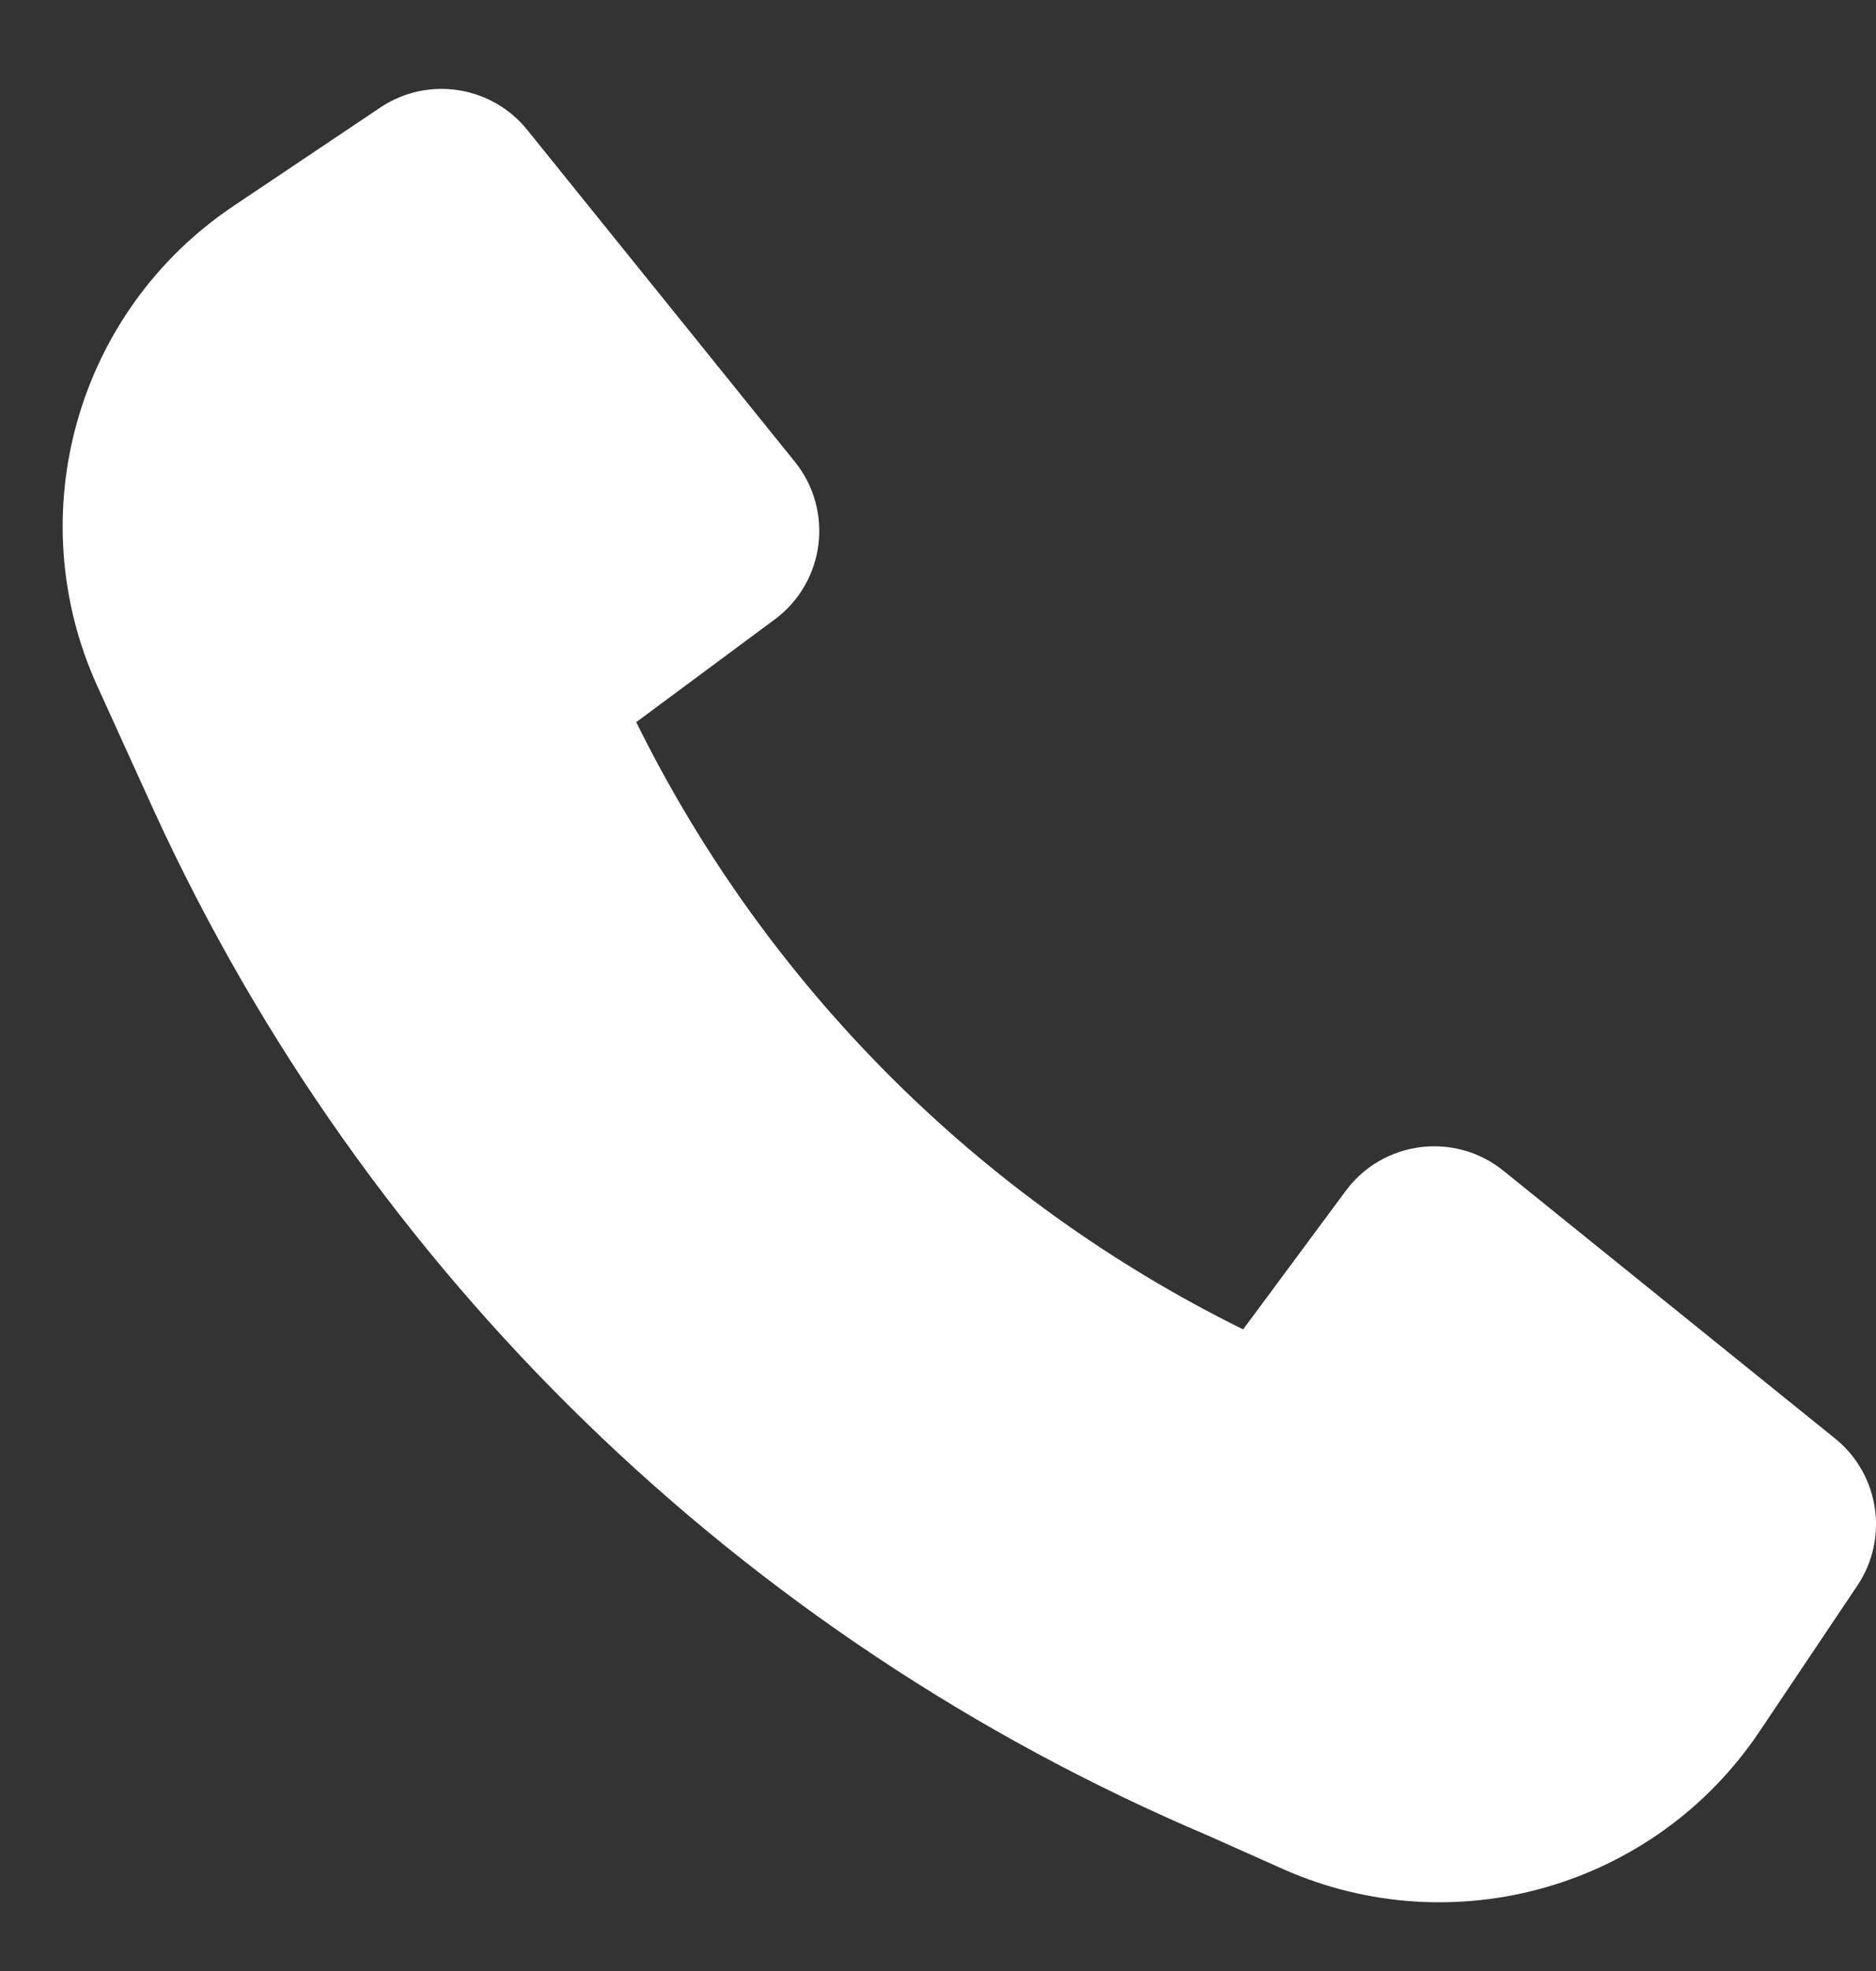
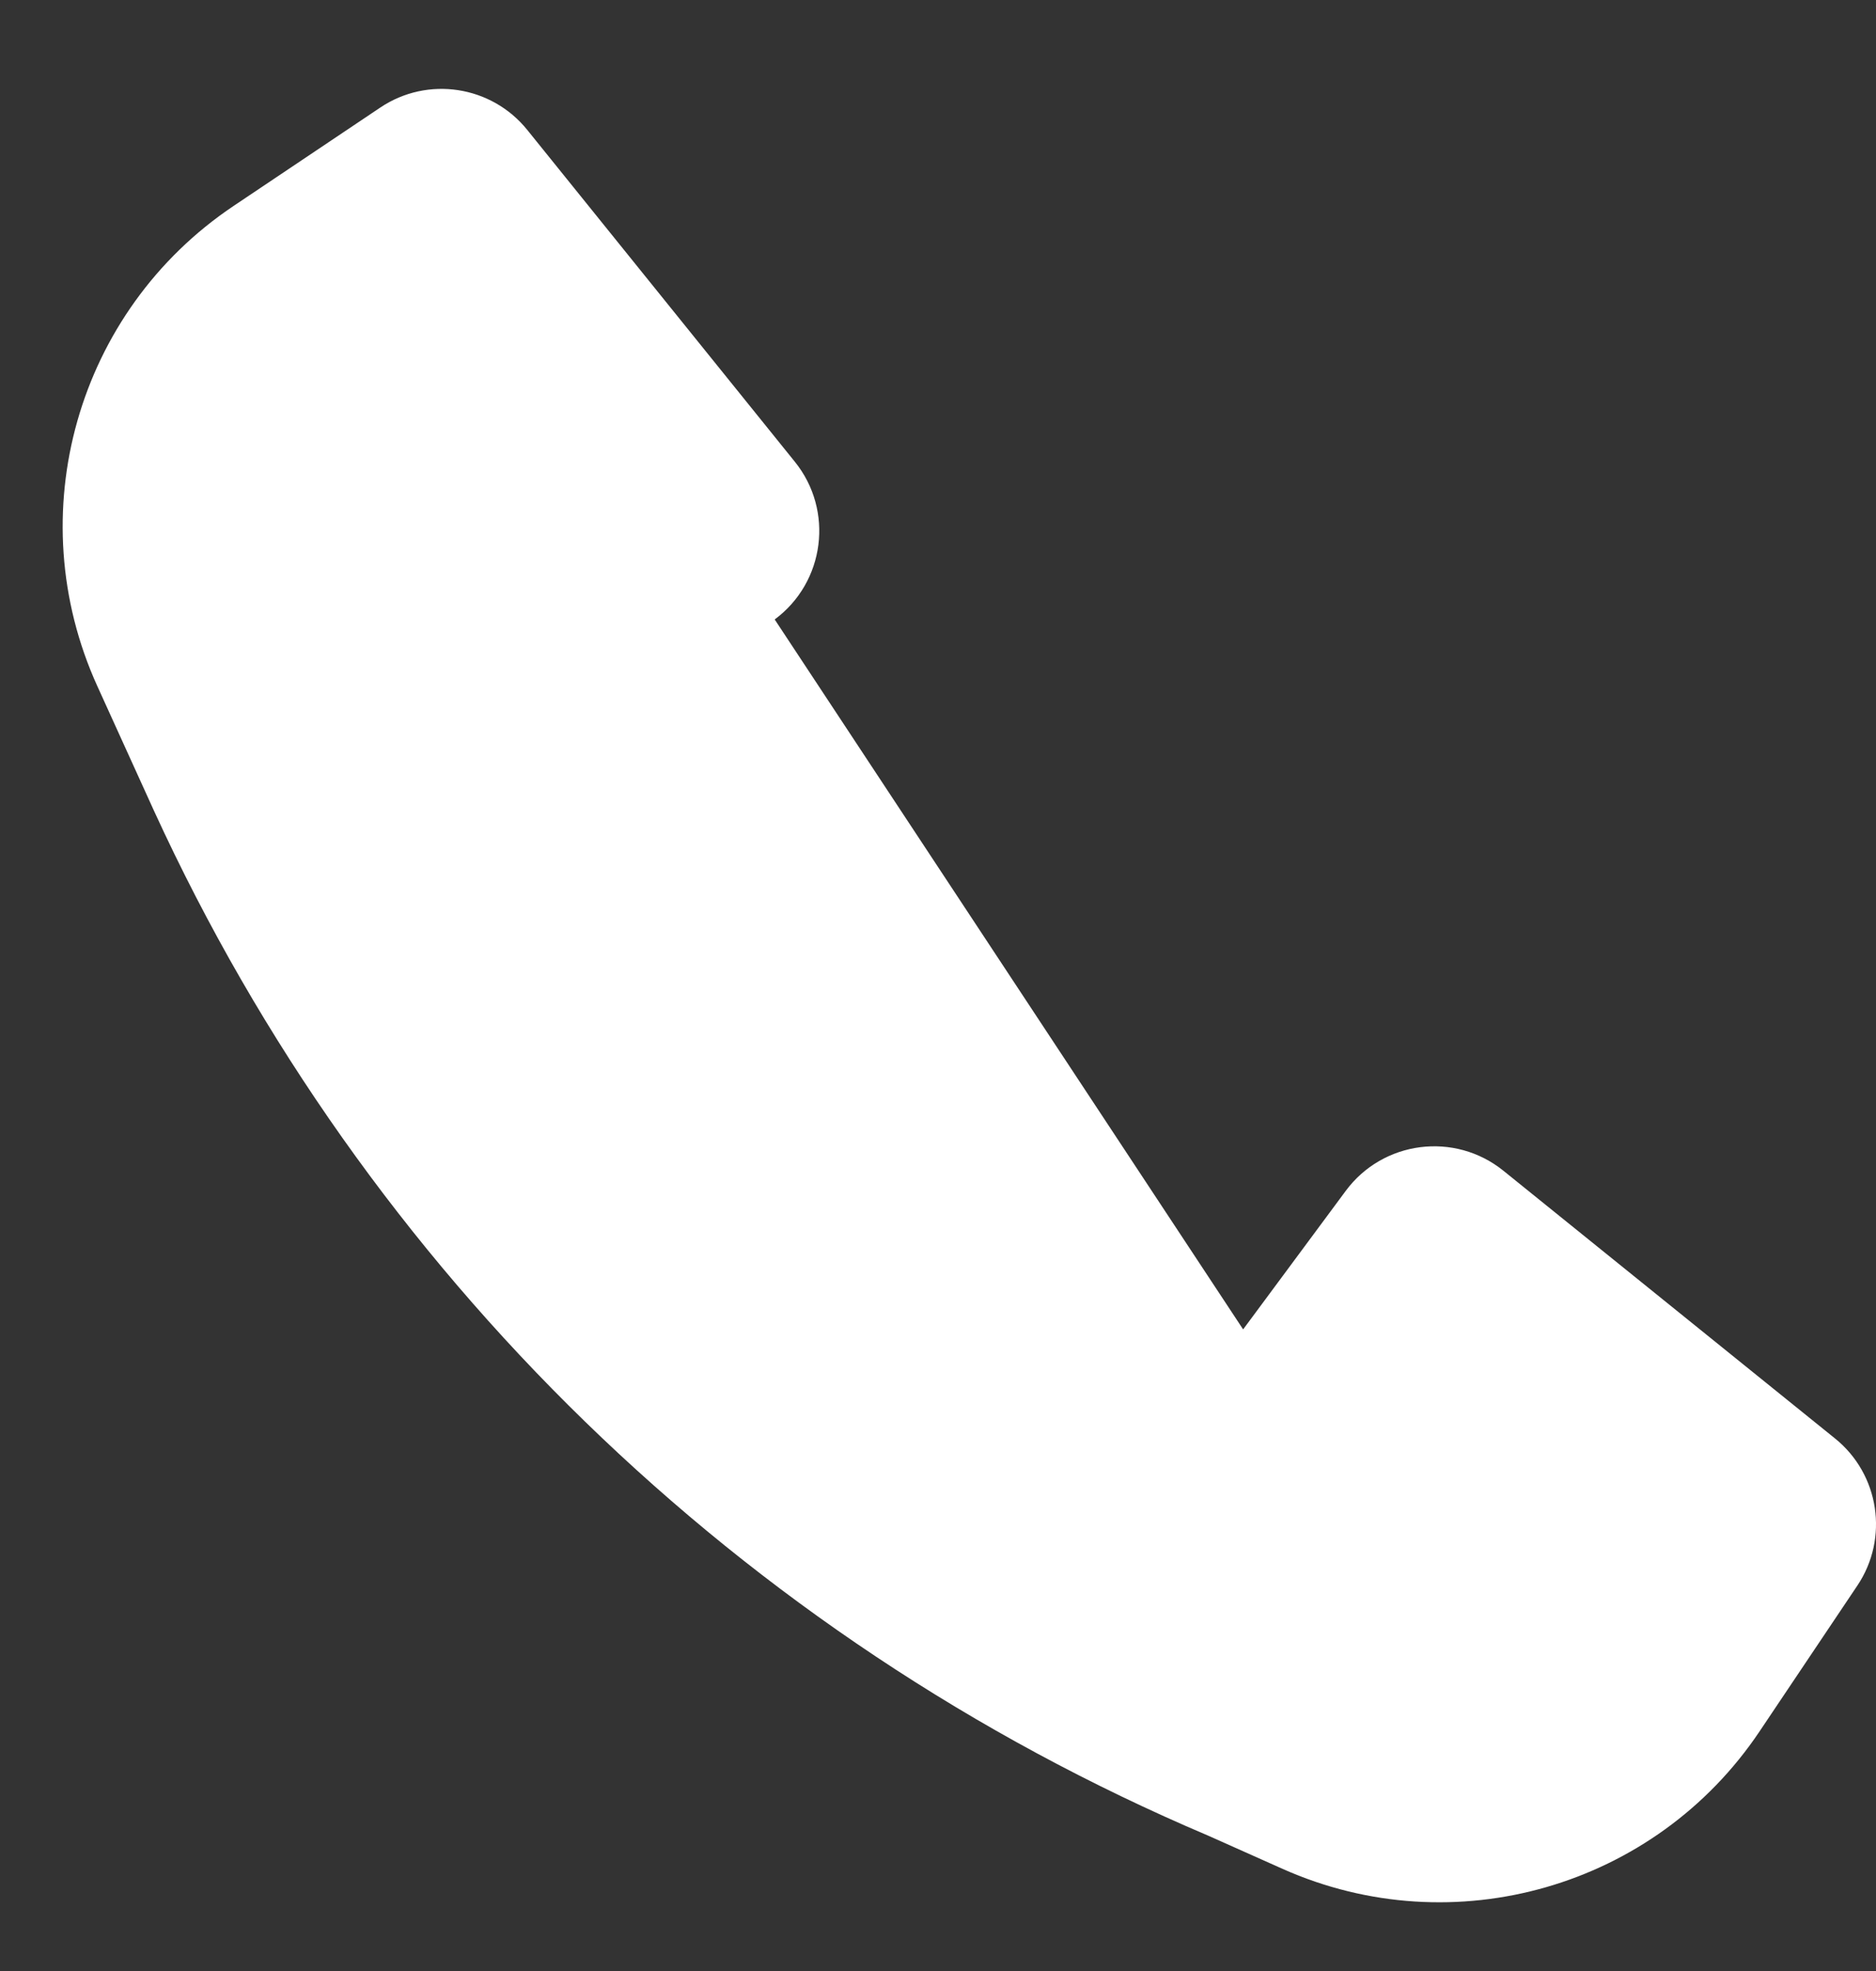
<svg xmlns="http://www.w3.org/2000/svg" width="20" height="21" viewBox="0 0 20 21" fill="none">
  <rect x="0" y="0" width="20" height="21" fill="#333333" stroke="none" />
-   <path d="M1.646 8.648C3.896 13.549 7.899 17.444 12.876 19.556L13.674 19.912C15.499 20.725 17.645 20.107 18.758 18.448L19.801 16.894C20.14 16.389 20.037 15.708 19.563 15.326L16.027 12.473C15.508 12.055 14.744 12.152 14.347 12.688L13.253 14.164C10.446 12.78 8.168 10.501 6.783 7.694L8.259 6.6C8.795 6.203 8.893 5.439 8.474 4.92L5.621 1.384C5.239 0.911 4.559 0.807 4.054 1.146L2.489 2.195C0.819 3.315 0.205 5.478 1.037 7.309L1.645 8.646L1.646 8.648Z" fill="white" />
+   <path d="M1.646 8.648C3.896 13.549 7.899 17.444 12.876 19.556L13.674 19.912C15.499 20.725 17.645 20.107 18.758 18.448L19.801 16.894C20.14 16.389 20.037 15.708 19.563 15.326L16.027 12.473C15.508 12.055 14.744 12.152 14.347 12.688L13.253 14.164L8.259 6.6C8.795 6.203 8.893 5.439 8.474 4.92L5.621 1.384C5.239 0.911 4.559 0.807 4.054 1.146L2.489 2.195C0.819 3.315 0.205 5.478 1.037 7.309L1.645 8.646L1.646 8.648Z" fill="white" />
</svg>